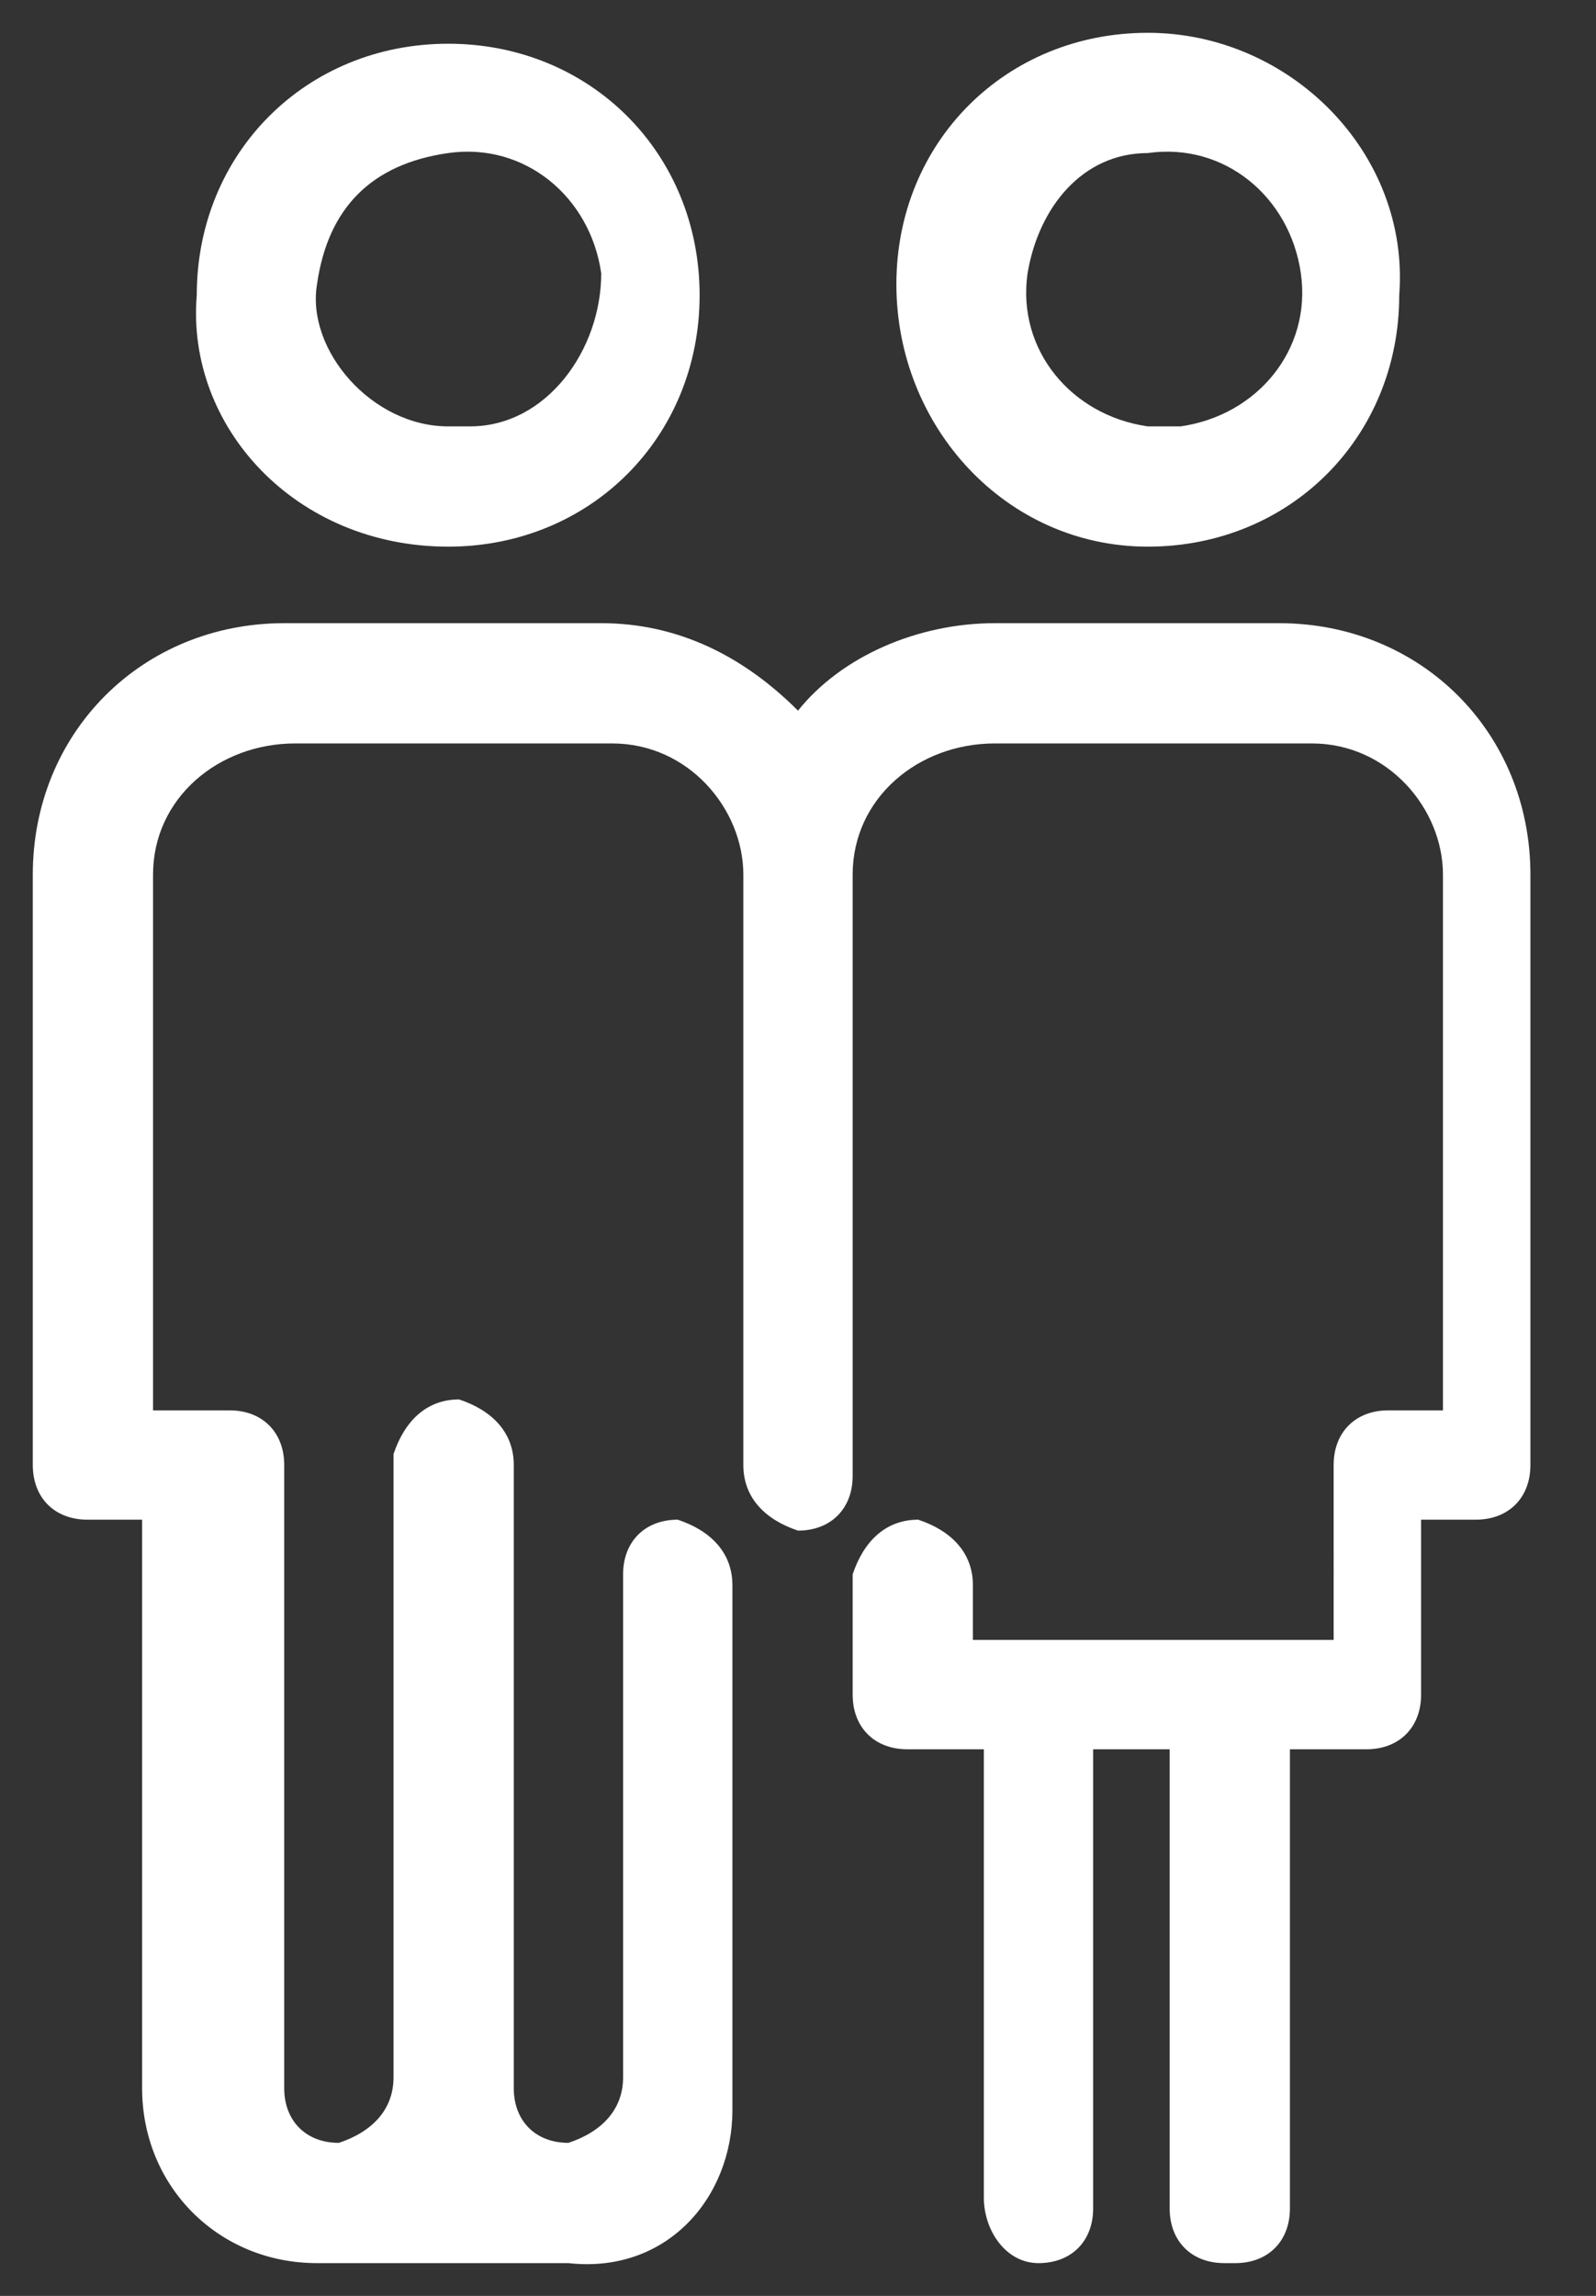
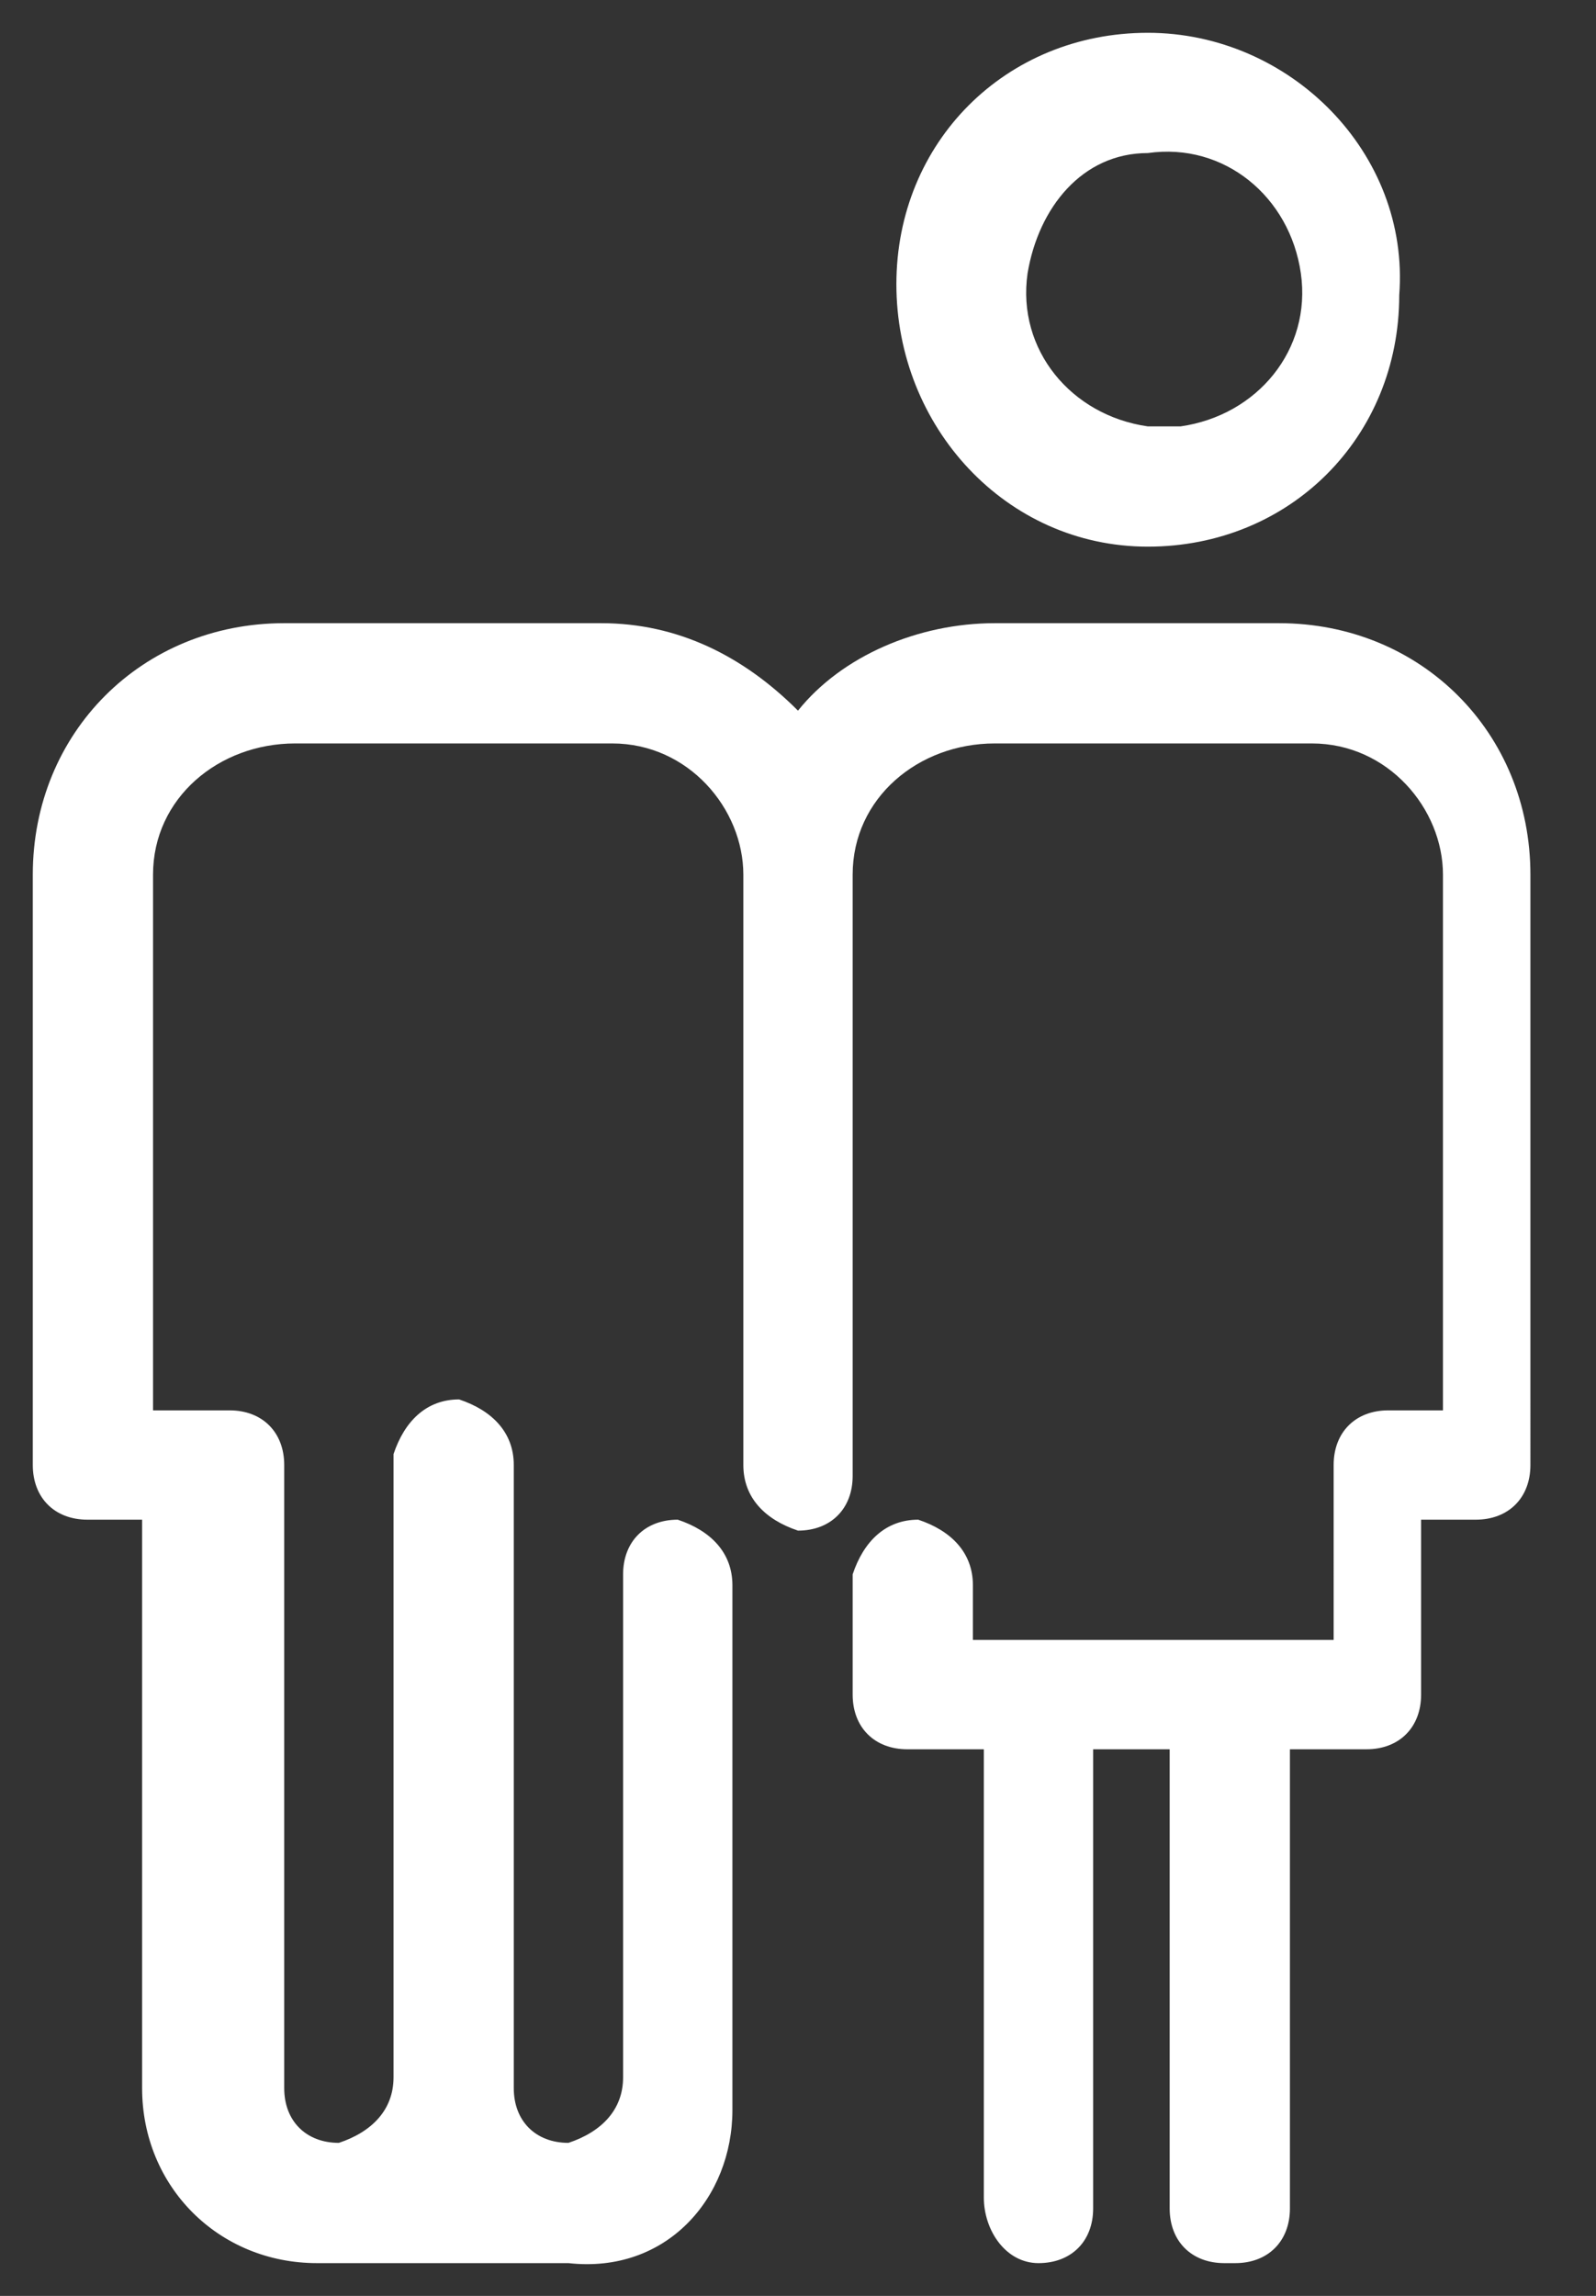
<svg xmlns="http://www.w3.org/2000/svg" xml:space="preserve" style="enable-background:new 0 0 14.6 21;" viewBox="0 0 14.6 21" y="0px" x="0px" id="Ebene_1" version="1.1">
  <rect x="0" y="0" width="14.6" height="21" fill="#333333" stroke="none" />
  <style type="text/css">
	.st0{fill:#FFFFFF;}
</style>
  <path d="M6.7,19.3v-4.8c0-0.3-0.2-0.5-0.5-0.6c-0.3,0-0.5,0.2-0.5,0.5c0,0,0,0,0,0v4.6c0,0.3-0.2,0.5-0.5,0.6  c-0.3,0-0.5-0.2-0.5-0.5c0,0,0,0,0,0v-5.7c0-0.3-0.2-0.5-0.5-0.6c-0.3,0-0.5,0.2-0.6,0.5c0,0,0,0,0,0v5.7c0,0.3-0.2,0.5-0.5,0.6  c-0.3,0-0.5-0.2-0.5-0.5c0,0,0,0,0,0v-5.7c0-0.3-0.2-0.5-0.5-0.5H1.4V8c0-0.7,0.6-1.2,1.3-1.2h2.9c0.7,0,1.2,0.6,1.2,1.2v5.4  c0,0.3,0.2,0.5,0.5,0.6c0.3,0,0.5-0.2,0.5-0.5c0,0,0,0,0-0.1V8c0-0.7,0.6-1.2,1.3-1.2H12c0.7,0,1.2,0.6,1.2,1.2v4.9h-0.5  c-0.3,0-0.5,0.2-0.5,0.5V15H8.9v-0.5c0-0.3-0.2-0.5-0.5-0.6c-0.3,0-0.5,0.2-0.6,0.5c0,0,0,0,0,0v1.1c0,0.3,0.2,0.5,0.5,0.5h0h0.7  v4.1c0,0.3,0.2,0.6,0.5,0.6c0,0,0,0,0,0l0,0c0.3,0,0.5-0.2,0.5-0.5v-4.2h0.7v4.2c0,0.3,0.2,0.5,0.5,0.5h0.1c0.3,0,0.5-0.2,0.5-0.5  v-4.2h0.7c0.3,0,0.5-0.2,0.5-0.5v-1.6h0.5c0.3,0,0.5-0.2,0.5-0.5V8c0-1.3-1-2.3-2.3-2.3H9.1C8.4,5.7,7.7,6,7.3,6.5  C6.8,6,6.2,5.7,5.5,5.7H2.6c-1.3,0-2.3,1-2.3,2.3v5.4c0,0.3,0.2,0.5,0.5,0.5h0.5v5.2c0,0.9,0.7,1.6,1.6,1.6c0,0,0,0,0,0h2.3  C6.1,20.8,6.7,20.1,6.7,19.3L6.7,19.3z" class="st0" />
-   <path d="M4.1,5c1.3,0,2.3-1,2.3-2.3s-1-2.3-2.3-2.3c-1.3,0-2.3,1-2.3,2.3C1.7,3.9,2.7,5,4.1,5C4,5,4,5,4.1,5z M4.1,1.4  c0.7-0.1,1.3,0.4,1.4,1.1C5.5,3.2,5,3.9,4.3,3.9c-0.1,0-0.1,0-0.2,0C3.4,3.9,2.8,3.2,2.9,2.6C3,1.9,3.4,1.5,4.1,1.4z" class="st0" />
  <path d="M10.5,0.3c-1.3,0-2.3,1-2.3,2.3S9.2,5,10.5,5s2.3-1,2.3-2.3C12.9,1.4,11.8,0.3,10.5,0.3  C10.5,0.3,10.5,0.3,10.5,0.3z M10.5,3.9C9.8,3.8,9.3,3.2,9.4,2.5c0.1-0.6,0.5-1.1,1.1-1.1c0.7-0.1,1.3,0.4,1.4,1.1  c0.1,0.7-0.4,1.3-1.1,1.4C10.7,3.9,10.6,3.9,10.5,3.9z" class="st0" />
</svg>